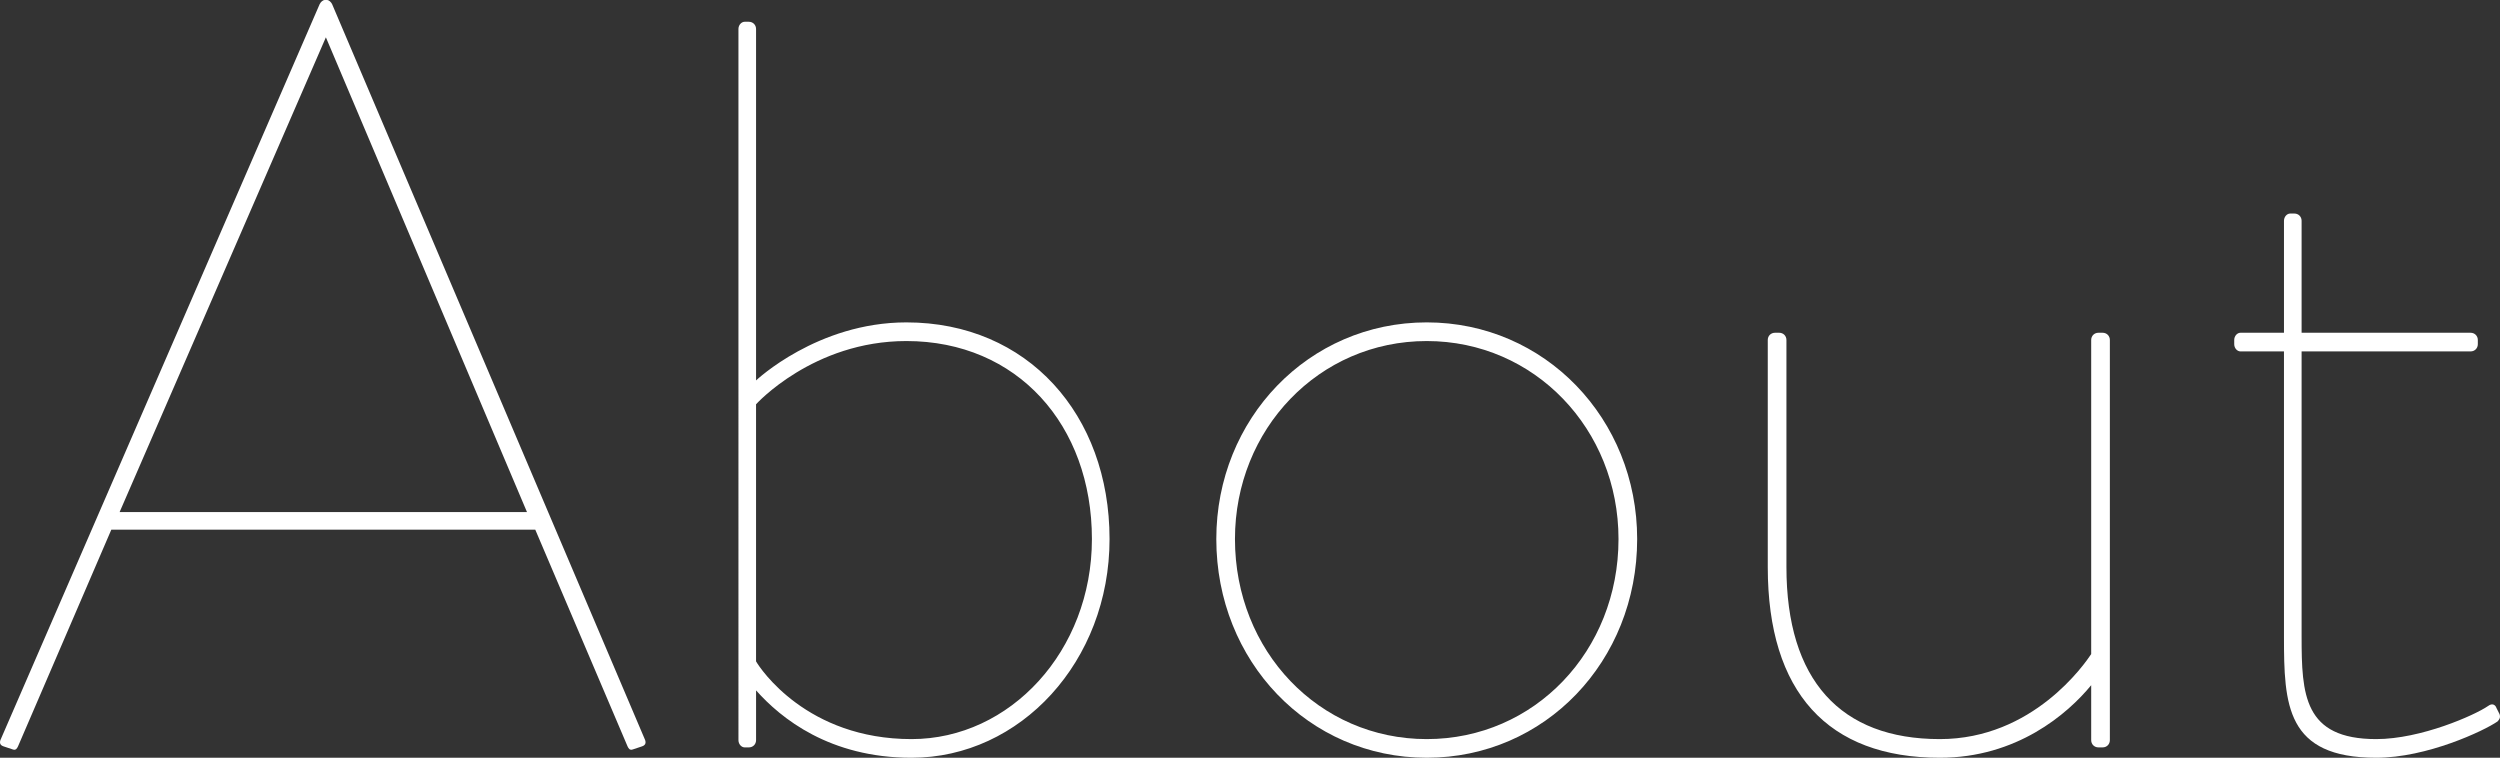
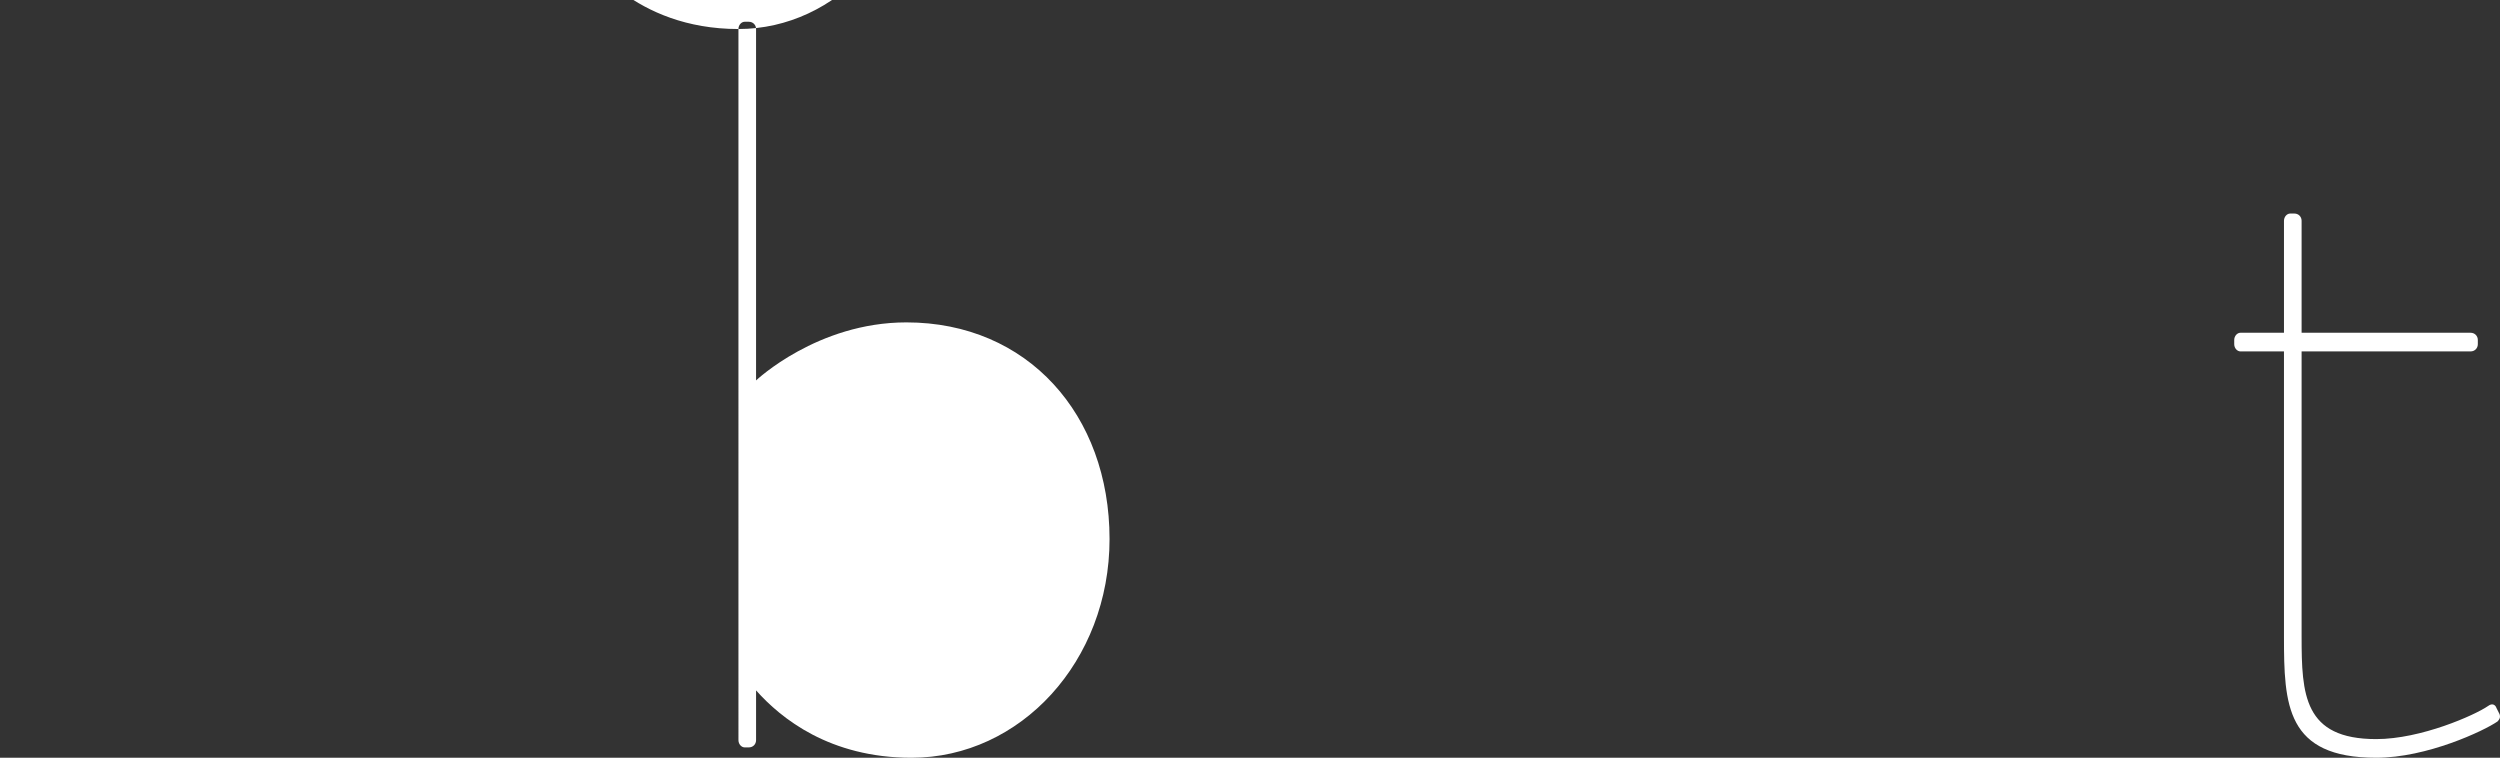
<svg xmlns="http://www.w3.org/2000/svg" id="_レイヤー_2" data-name="レイヤー 2" width="260.469" height="78.949" viewBox="0 0 260.469 78.949">
  <rect x="0" y="0" width="260.469" height="78.949" fill="#333333" stroke="none" />
  <g id="_テキスト" data-name="テキスト">
    <g>
-       <path d="M33.305.432c.108-.216.324-.432.54-.432h.216c.216,0,.432.216.54.432l32.617,76.681c.108.324,0,.54-.324.648l-.972.324c-.324.108-.432-.108-.54-.324l-9.612-22.573H11.597L1.877,77.761c-.108.216-.216.432-.54.324l-.972-.324c-.324-.108-.432-.324-.324-.648L33.305.432ZM54.906,53.353L33.953,3.888,12.461,53.353h42.445Z" fill="#fff" />
-       <path d="M76.936,3.024c0-.432.324-.756.648-.756h.432c.432,0,.756.324.756.756v36.613s6.372-6.048,15.661-6.048c12.636,0,21.168,9.612,21.168,22.573,0,12.744-9.288,22.788-20.628,22.788-8.532,0-13.608-4.104-16.2-7.02v5.184c0,.432-.324.756-.756.756h-.432c-.324,0-.648-.324-.648-.756V3.024ZM94.972,77.005c10.26,0,18.792-9.18,18.792-20.844,0-11.88-7.776-20.628-19.332-20.628-9.72,0-15.661,6.588-15.661,6.588v26.784c.432.756,5.292,8.1,16.2,8.1Z" fill="#fff" />
-       <path d="M148.648,33.588c12.312,0,21.924,10.044,21.924,22.573,0,12.744-9.612,22.788-21.924,22.788s-21.924-10.044-21.924-22.788c0-12.528,9.612-22.573,21.924-22.573ZM148.648,77.005c11.232,0,19.98-9.18,19.98-20.844,0-11.448-8.748-20.628-19.98-20.628s-19.98,9.18-19.98,20.628c0,11.664,8.748,20.844,19.98,20.844Z" fill="#fff" />
-       <path d="M184.179,35.425c0-.432.324-.756.756-.756h.433c.432,0,.756.324.756.756v23.652c0,11.772,5.616,17.928,15.984,17.928,9.72,0,15.12-7.884,15.768-8.856v-32.724c0-.432.324-.756.756-.756h.433c.432,0,.756.324.756.756v41.688c0,.432-.324.756-.756.756h-.433c-.432,0-.756-.324-.756-.756v-5.724c-2.483,3.024-7.775,7.56-15.768,7.56-11.665,0-17.929-6.804-17.929-19.872v-23.652Z" fill="#fff" />
+       <path d="M76.936,3.024c0-.432.324-.756.648-.756h.432c.432,0,.756.324.756.756v36.613s6.372-6.048,15.661-6.048c12.636,0,21.168,9.612,21.168,22.573,0,12.744-9.288,22.788-20.628,22.788-8.532,0-13.608-4.104-16.2-7.02v5.184c0,.432-.324.756-.756.756h-.432c-.324,0-.648-.324-.648-.756V3.024Zc10.26,0,18.792-9.18,18.792-20.844,0-11.88-7.776-20.628-19.332-20.628-9.72,0-15.661,6.588-15.661,6.588v26.784c.432.756,5.292,8.1,16.2,8.1Z" fill="#fff" />
      <path d="M237.962,36.613h-4.536c-.324,0-.648-.324-.648-.756v-.432c0-.432.324-.756.648-.756h4.536v-11.664c0-.432.323-.756.647-.756h.433c.432,0,.756.324.756.756v11.664h17.604c.432,0,.756.324.756.756v.432c0,.432-.324.756-.756.756h-17.604v29.7c0,6.048.216,10.692,7.775,10.692,4.645,0,10.261-2.484,11.665-3.456.432-.324.756-.108.863.216l.324.648c.108.324,0,.54-.216.756-1.404.972-7.344,3.78-12.637,3.78-9.396,0-9.611-5.508-9.611-12.636v-29.7Z" fill="#fff" />
    </g>
  </g>
</svg>